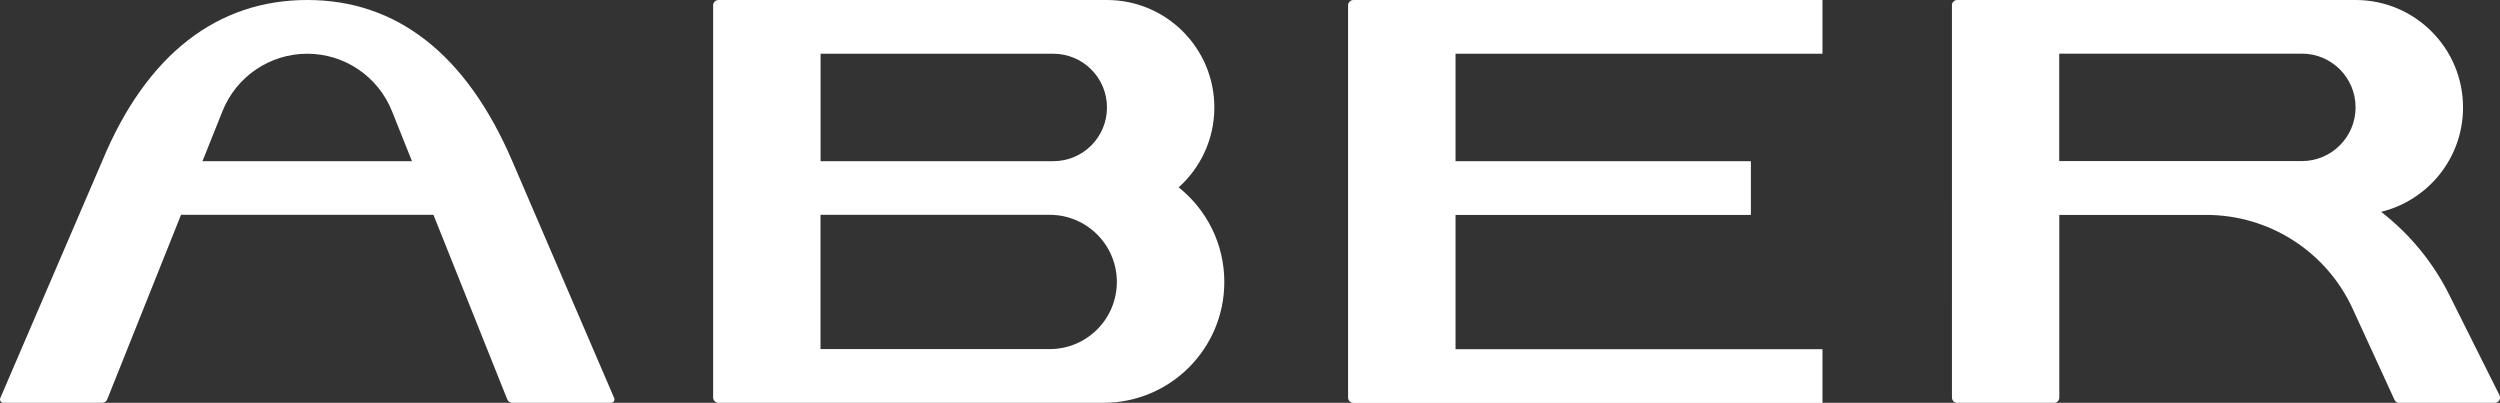
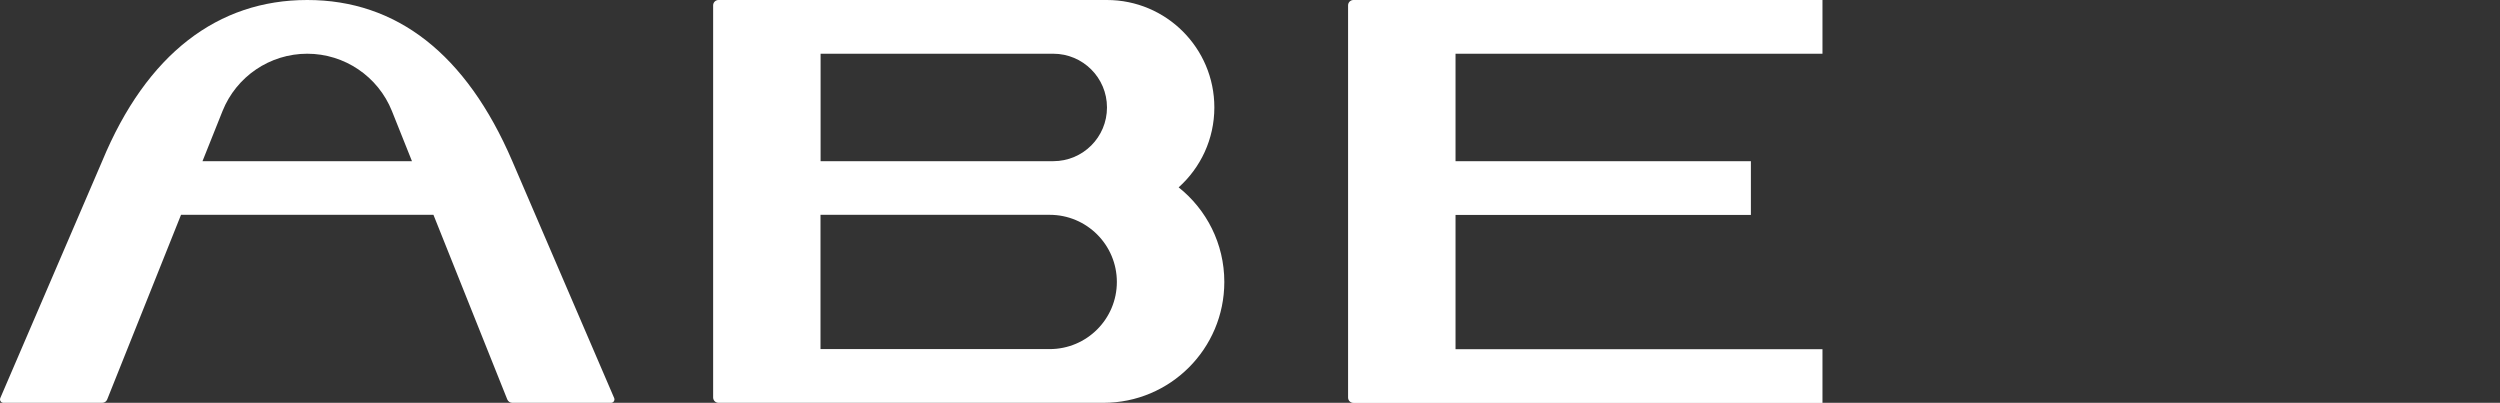
<svg xmlns="http://www.w3.org/2000/svg" id="a" viewBox="0 0 275.93 44.46">
  <rect x="0" y="0" width="275.93" height="44.46" fill="#333333" stroke="none" />
  <path d="M33.91,0c9.85,0,17.54,5.93,22.63,17.78l11.25,26.16c.1.25-.08.52-.35.52h-10.9c-.24,0-.46-.15-.55-.37l-8.15-20.38h-27.86l-8.15,20.38c-.09.23-.31.37-.55.37H.38c-.27,0-.45-.27-.35-.52l11.25-26.16C16.19,5.93,24.06,0,33.91,0ZM43.26,12.26c-1.53-3.82-5.23-6.33-9.35-6.33s-7.82,2.51-9.35,6.33l-2.21,5.53h23.12l-2.21-5.53Z" fill="#fff" fill-rule="evenodd" />
  <path d="M201.15,0v5.93h-40.5v11.86h32.6v5.93h-32.6v14.82h40.5v5.93h-51.77c-.33,0-.59-.27-.59-.59V.59c0-.33.27-.59.59-.59h51.77Z" fill="#fff" />
  <path d="M79.3,0c-.33,0-.59.27-.59.59v43.28c0,.33.27.59.59.59h42.49c7.37,0,13.34-5.97,13.34-13.34,0-4.23-1.97-8-5.04-10.44,2.42-2.17,3.94-5.32,3.94-8.82,0-6.55-5.31-11.86-11.86-11.86h-42.87ZM115.86,38.53h-25.3v-14.82h25.3c4.09,0,7.41,3.32,7.41,7.41s-3.32,7.41-7.41,7.41ZM90.57,17.78V5.93h25.68c3.27,0,5.93,2.65,5.93,5.93s-2.65,5.93-5.93,5.93h-25.68Z" fill="#fff" fill-rule="evenodd" />
-   <path d="M215.43.59c0-.33.27-.59.59-.59h43.97c6.55,0,11.86,5.31,11.86,11.86,0,5.58-3.85,10.25-9.04,11.52,3.11,2.41,5.7,5.51,7.52,9.16l5.54,11.07c.2.39-.09.86-.53.86h-10.52c-.23,0-.44-.13-.54-.35l-4.61-10.04c-2.9-6.32-9.21-10.36-16.16-10.36h-16.22v20.16c0,.33-.27.59-.59.59h-10.67c-.33,0-.59-.27-.59-.59V.59ZM254.06,17.78c3.27,0,5.93-2.65,5.93-5.93s-2.65-5.93-5.93-5.93h-26.78v11.86h26.78Z" fill="#fff" fill-rule="evenodd" />
</svg>